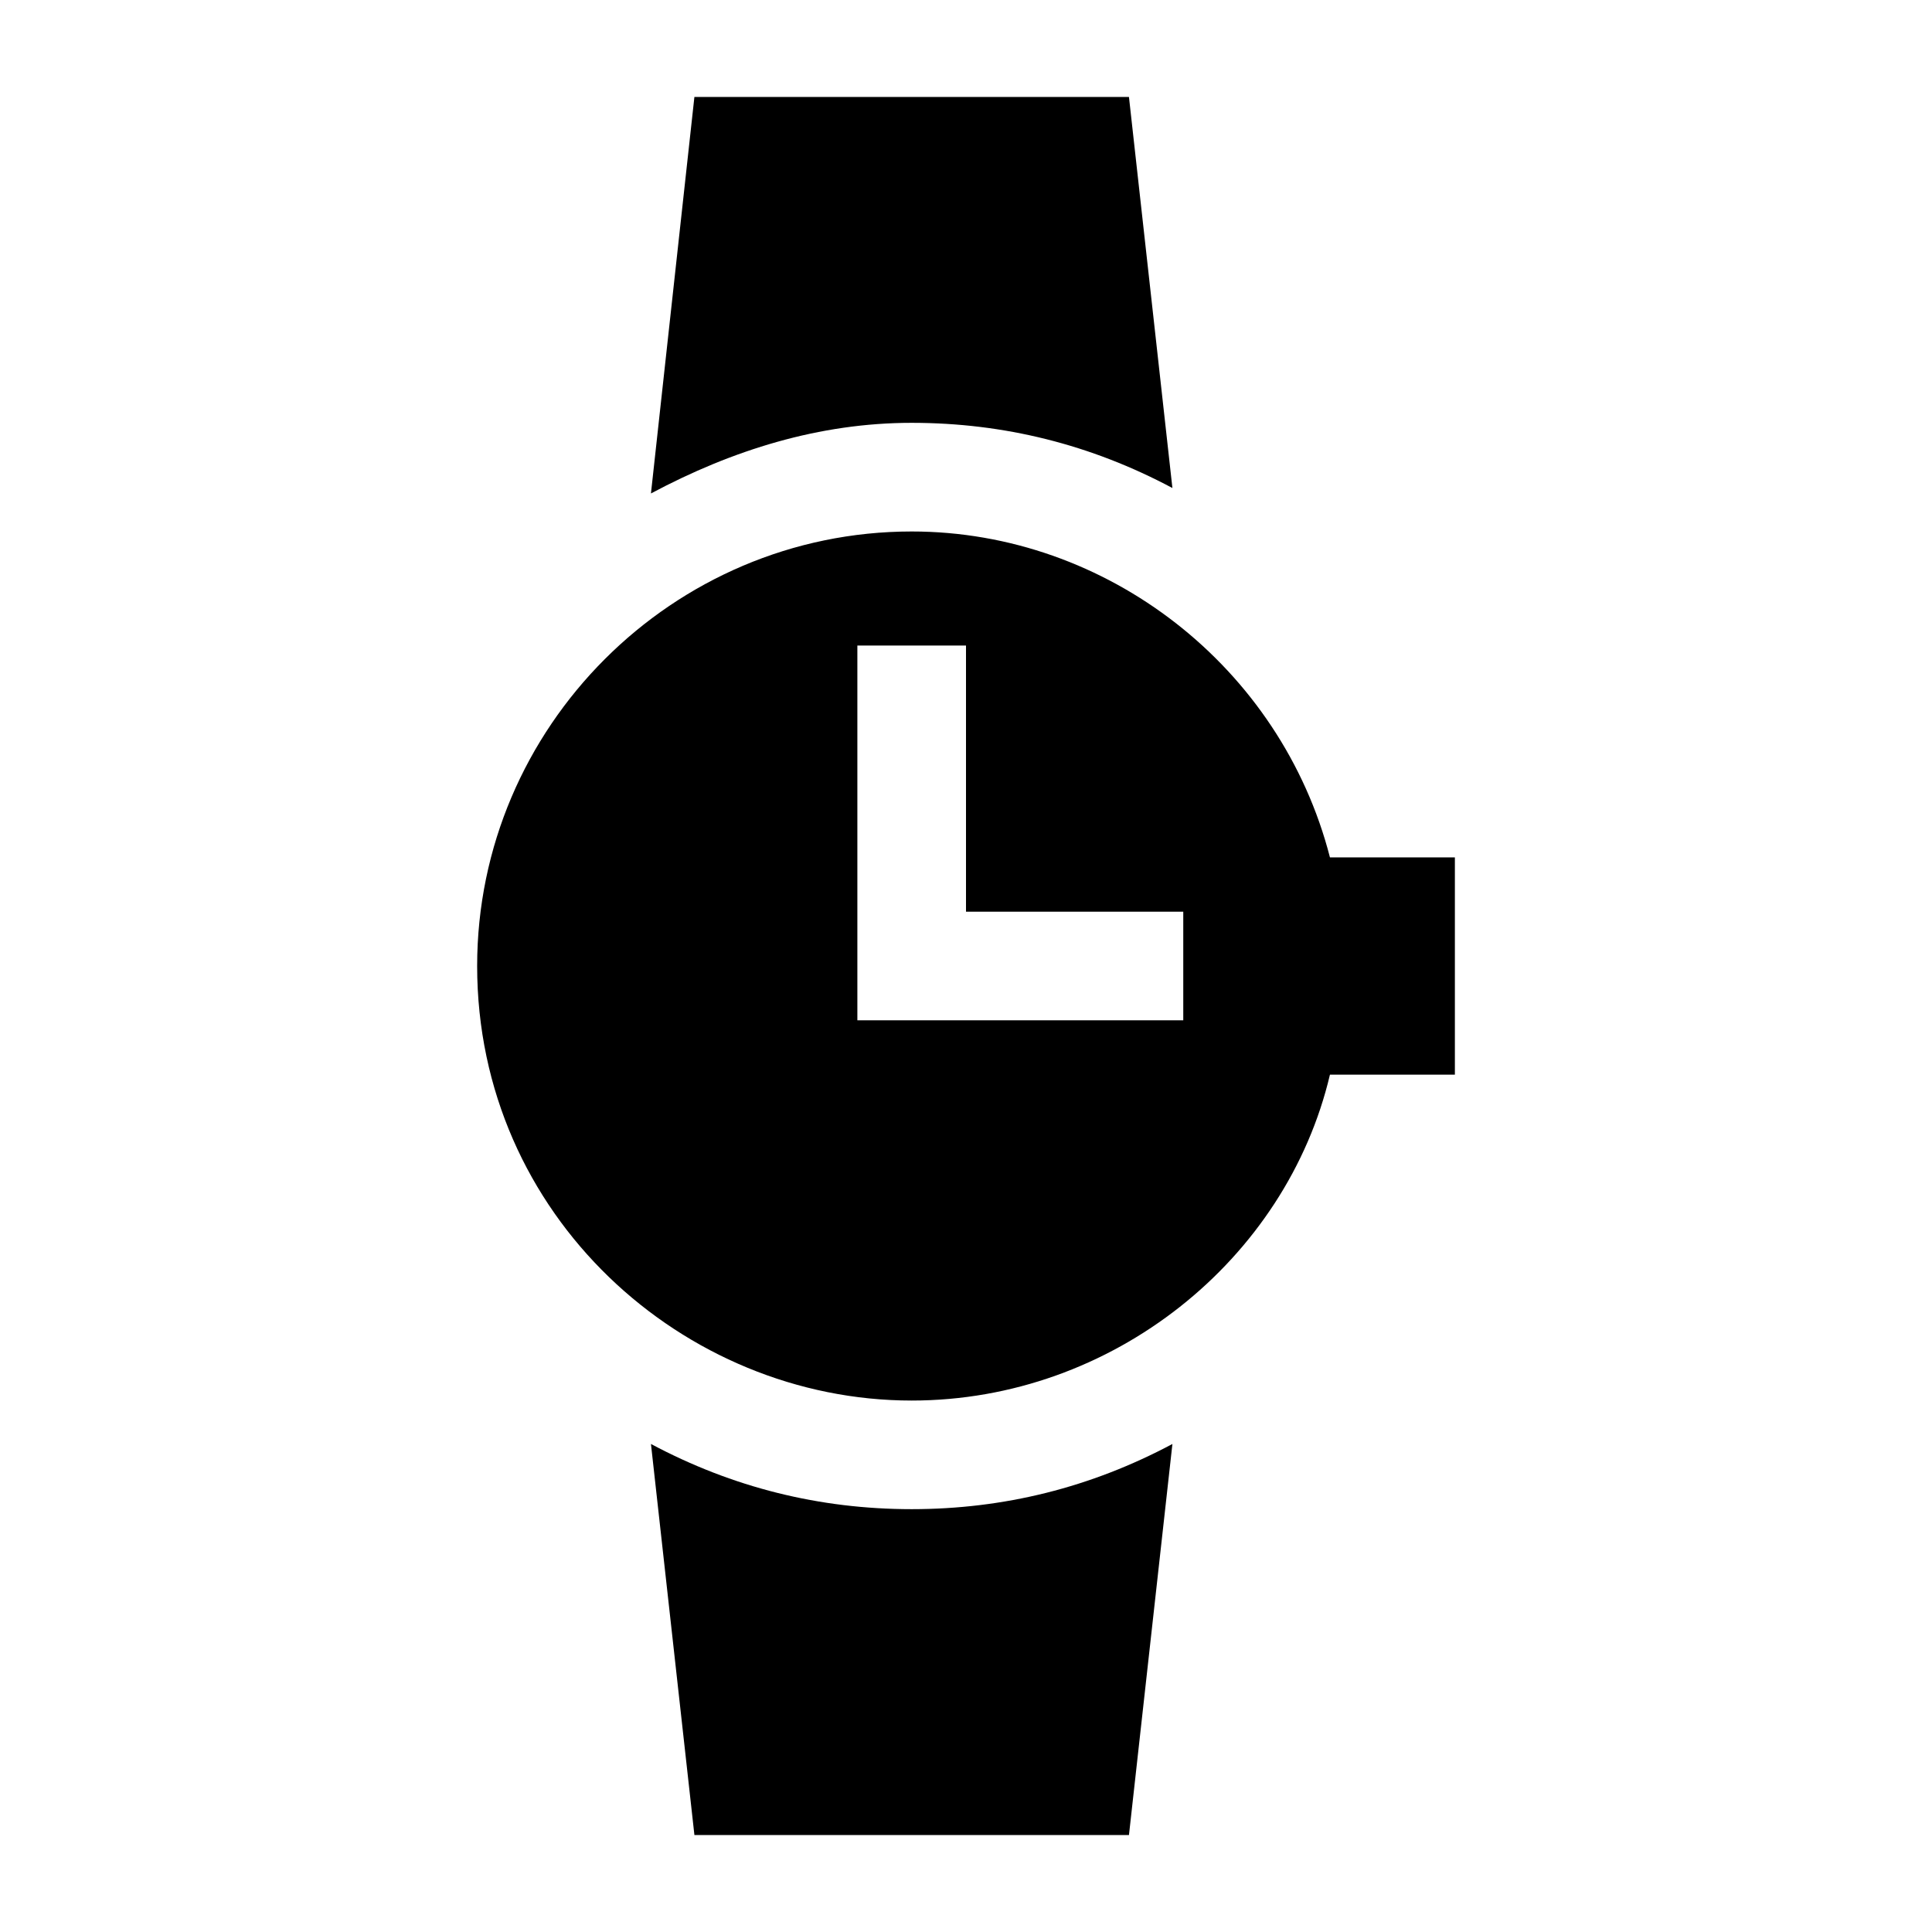
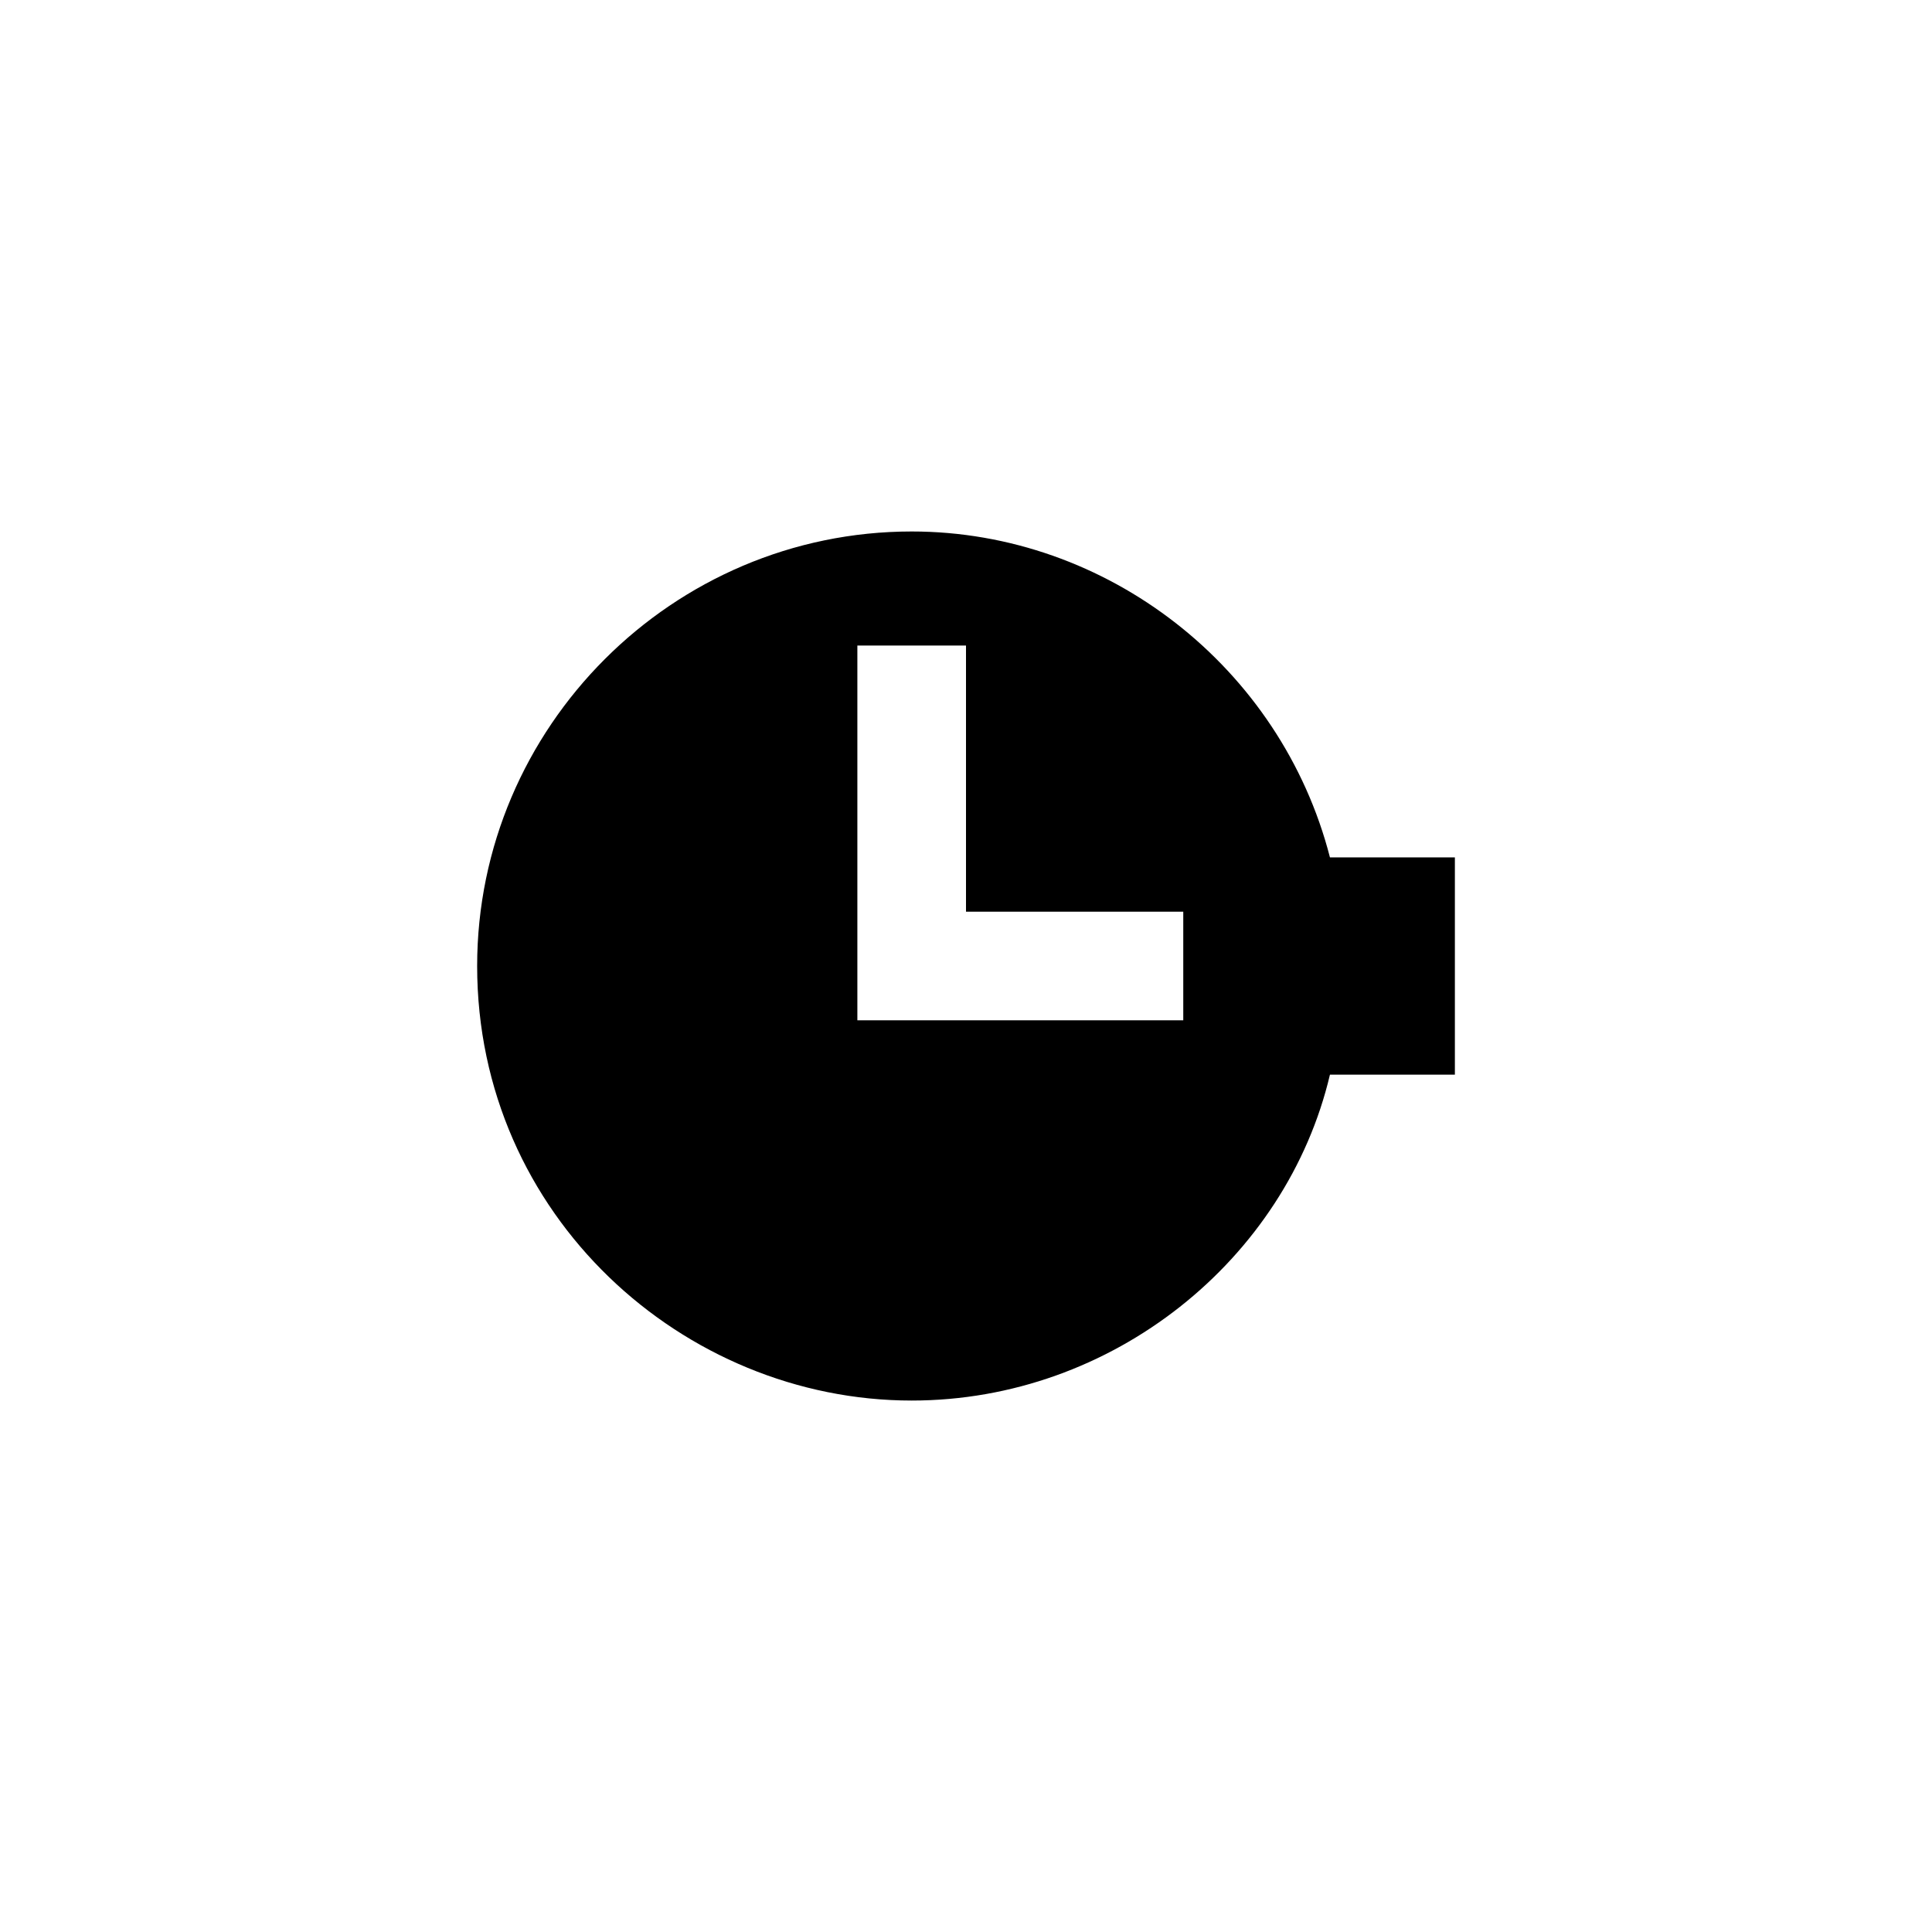
<svg xmlns="http://www.w3.org/2000/svg" fill="#000000" width="800px" height="800px" version="1.1" viewBox="144 144 512 512">
  <g>
-     <path d="m454.7 273.33-11.516-103.64h-115.16l-11.516 105.08c21.594-11.516 44.625-18.715 69.094-18.715s47.5 5.758 69.094 17.273z" />
-     <path d="m316.51 526.67 11.516 103.64h115.16l11.516-103.64c-21.594 11.516-44.625 17.273-69.094 17.273-24.473 0-47.504-5.758-69.094-17.273z" />
    <path d="m270.45 400c0 66.215 54.699 115.16 115.16 115.16 53.262 0 99.324-37.426 110.84-86.367h33.109v-57.578h-33.109c-12.957-50.383-59.02-86.367-110.84-86.367-63.336 0-115.16 51.82-115.16 115.16zm129.55-84.93v70.535h57.578v28.789h-86.367v-99.324z" />
  </g>
</svg>